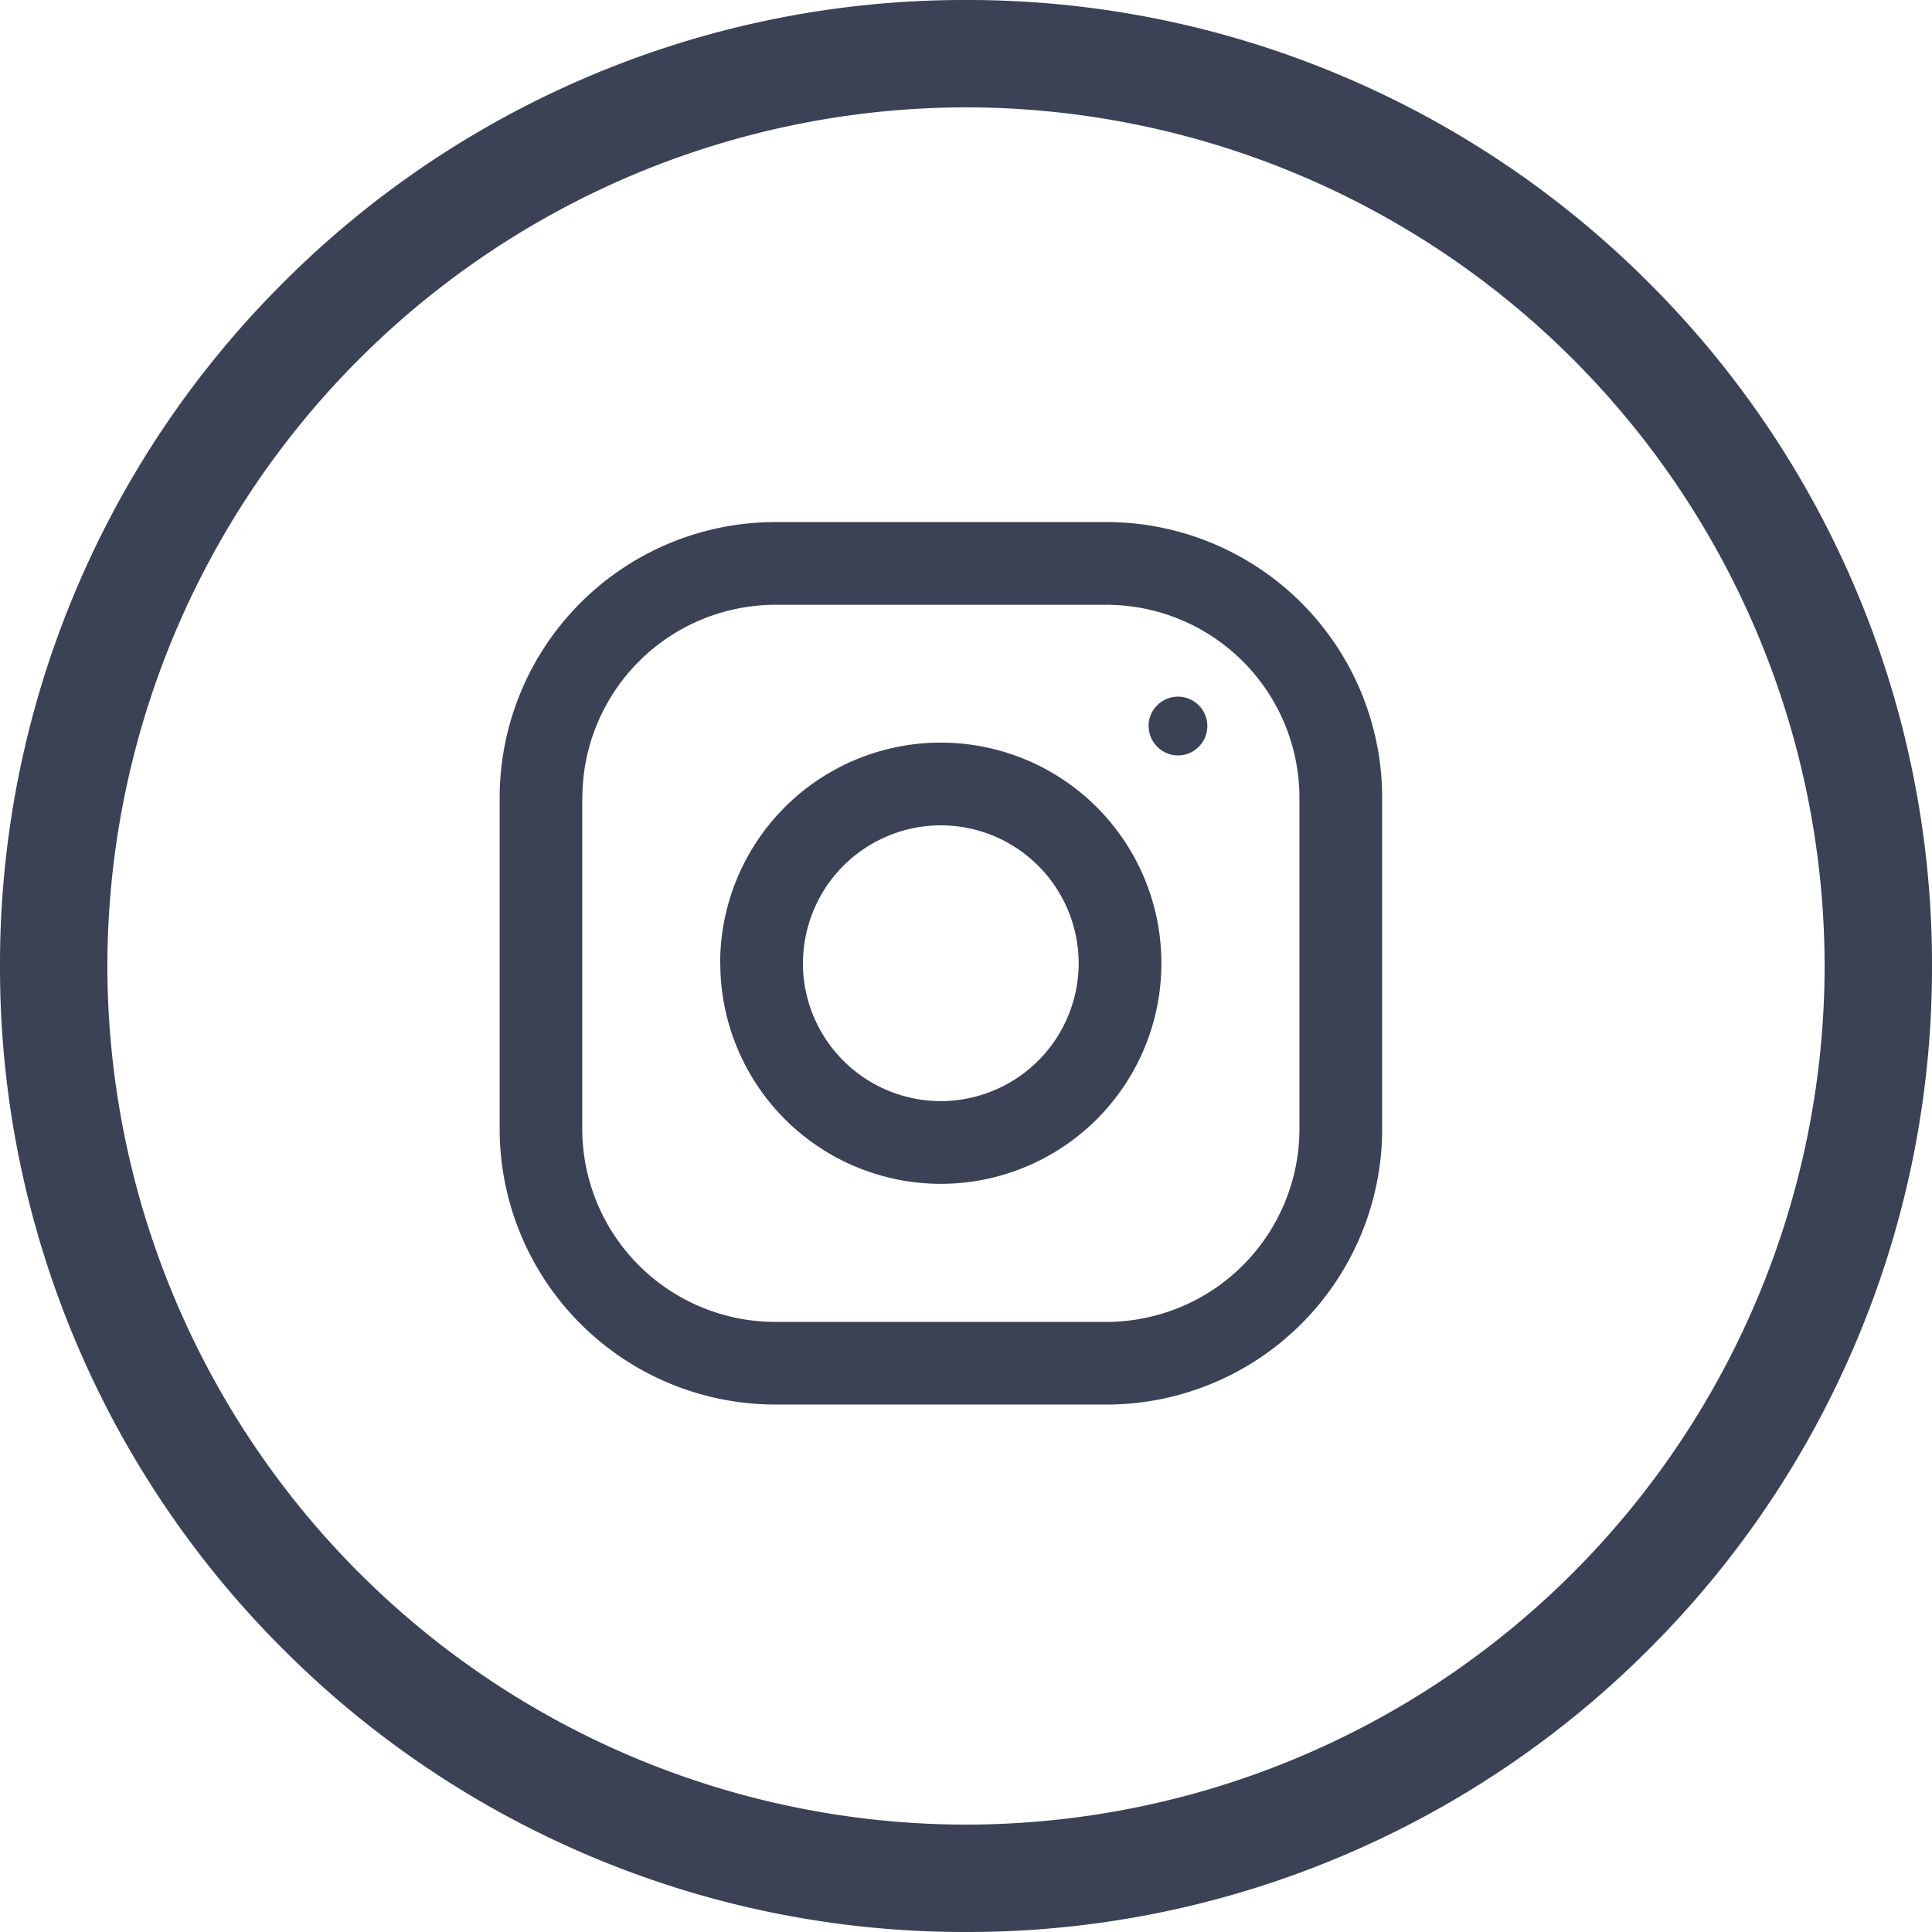
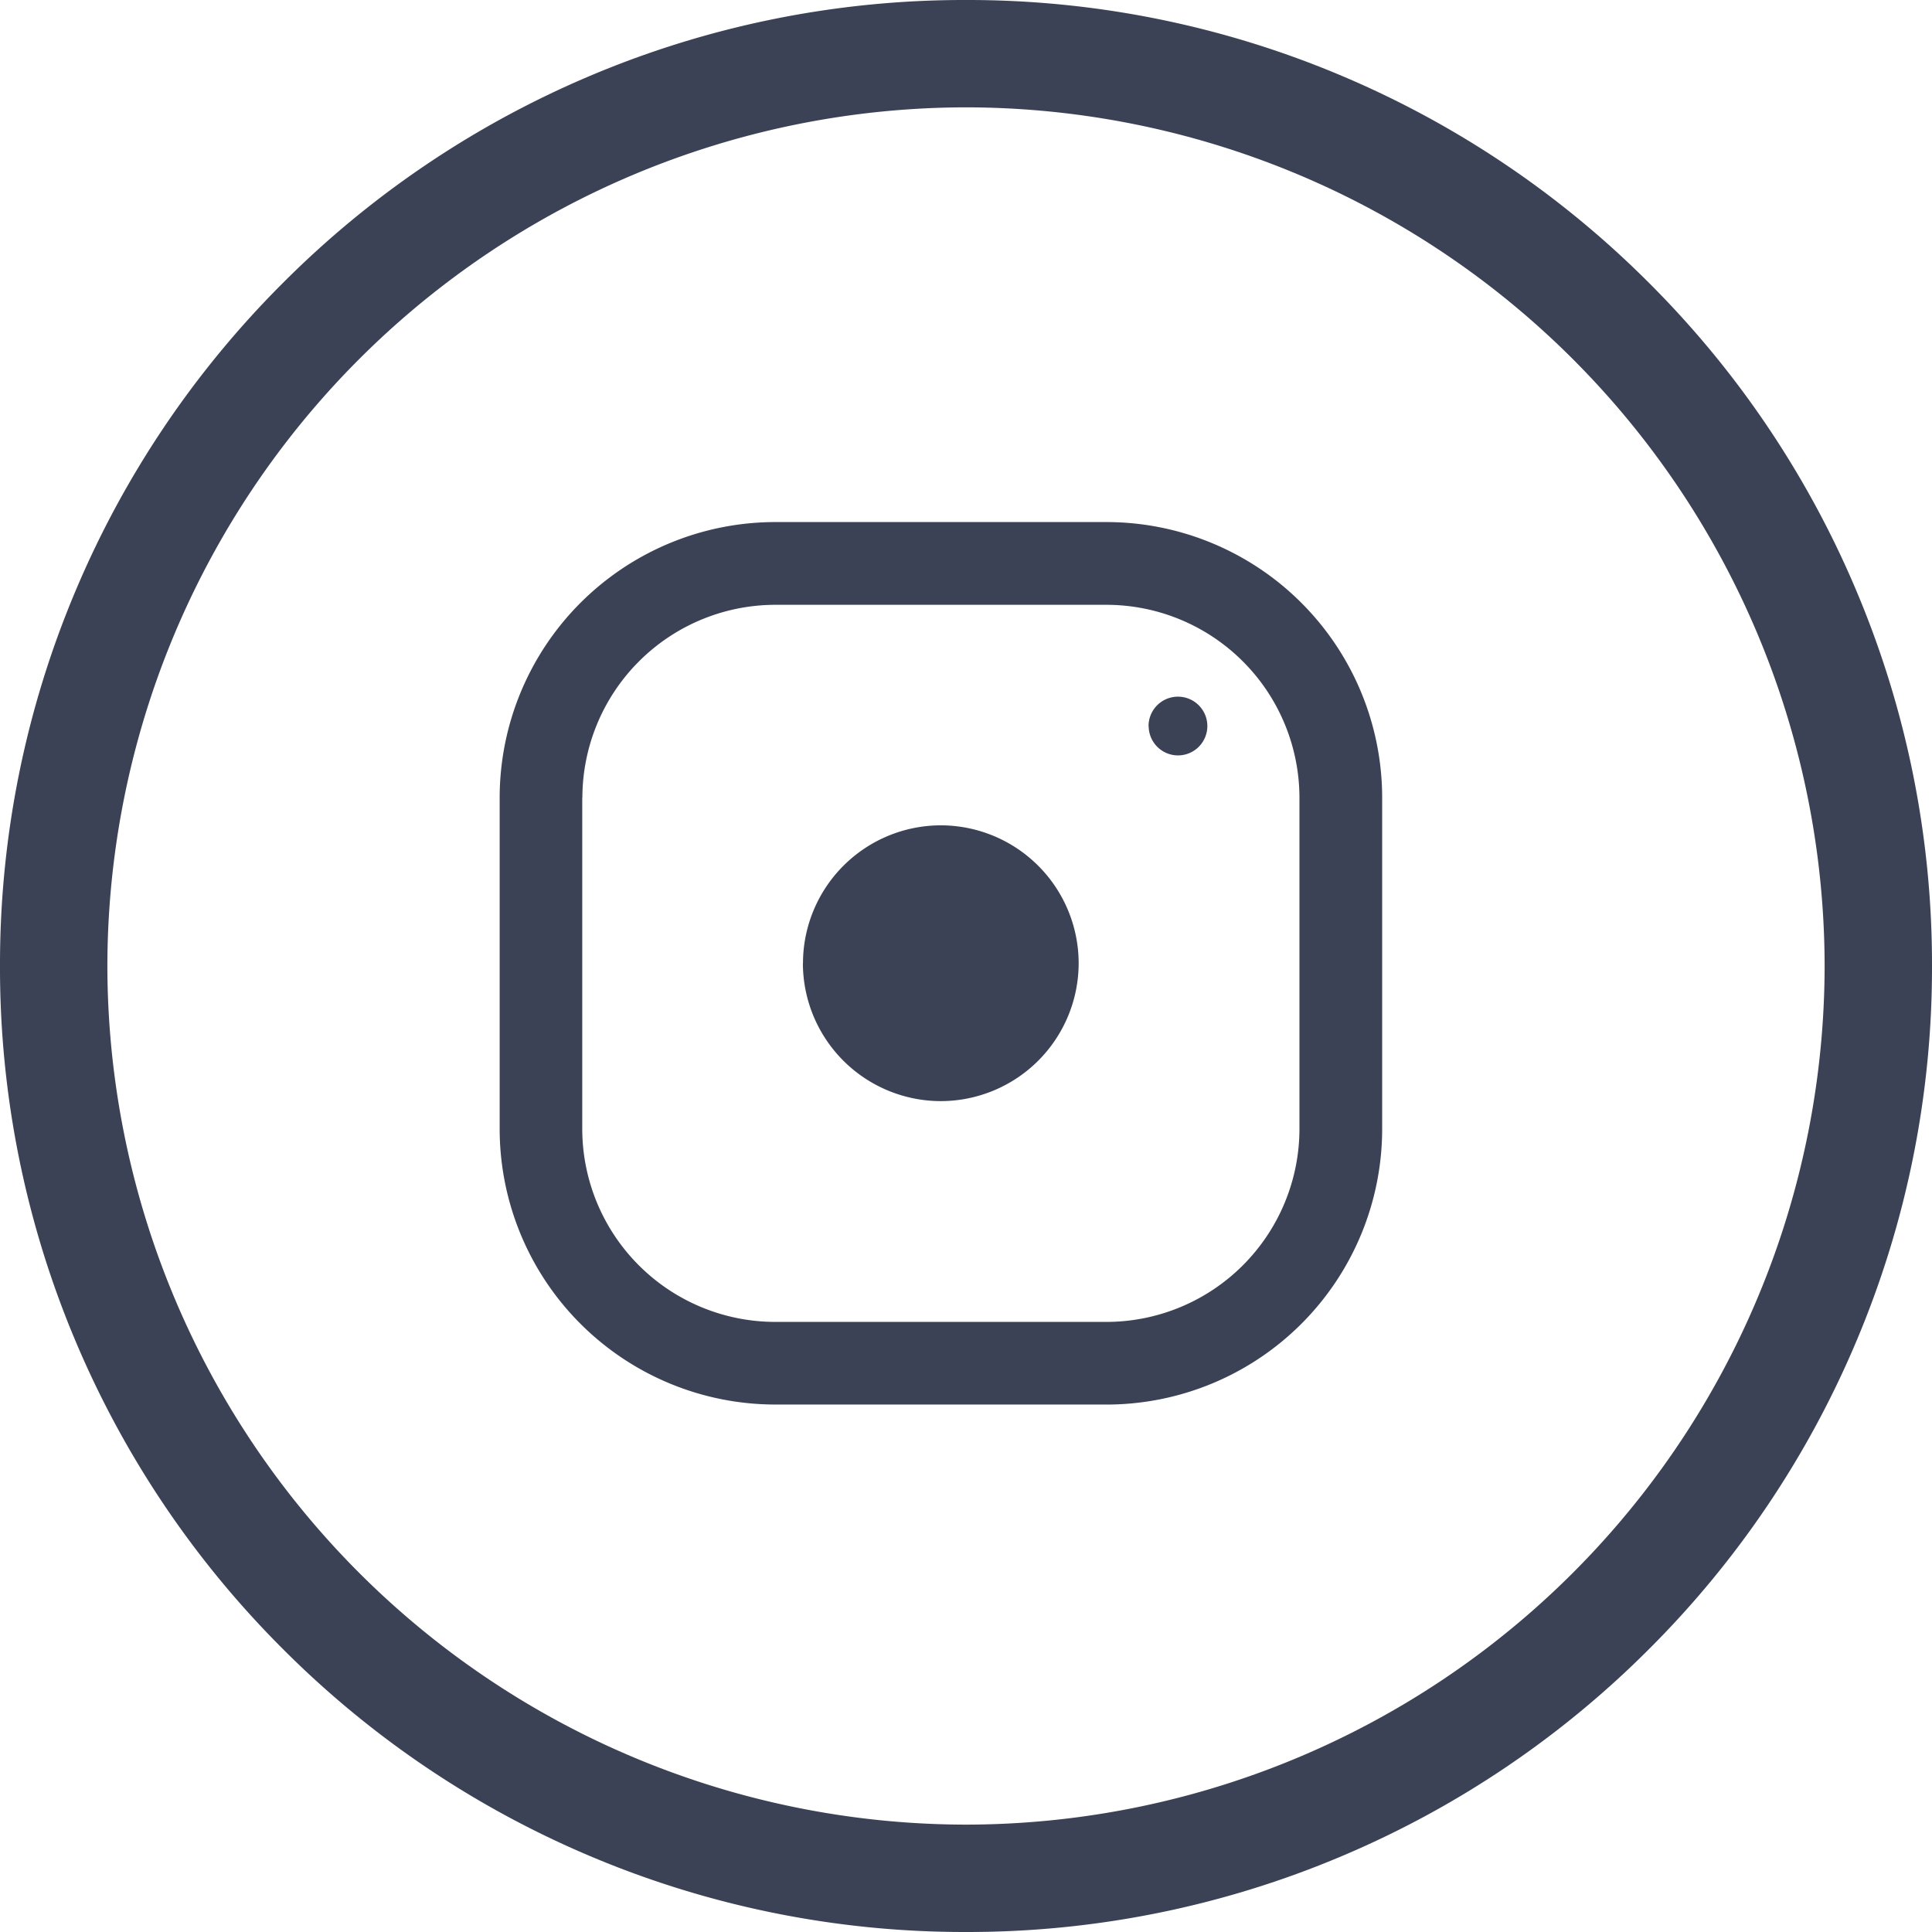
<svg xmlns="http://www.w3.org/2000/svg" width="64" height="64" viewBox="0 0 64 64">
-   <path d="M-4580.457,434.484a31.89,31.89,0,0,1-10.17-6.857,31.893,31.893,0,0,1-6.858-10.172A31.8,31.8,0,0,1-4600,405a31.8,31.8,0,0,1,2.515-12.456,31.893,31.893,0,0,1,6.858-10.172,31.914,31.914,0,0,1,10.17-6.858A31.809,31.809,0,0,1-4568,373a31.793,31.793,0,0,1,12.455,2.515,31.92,31.92,0,0,1,10.172,6.858,31.865,31.865,0,0,1,6.857,10.172A31.783,31.783,0,0,1-4536,405a31.782,31.782,0,0,1-2.516,12.455,31.865,31.865,0,0,1-6.857,10.172,31.9,31.9,0,0,1-10.172,6.857A31.794,31.794,0,0,1-4568,437,31.809,31.809,0,0,1-4580.457,434.484ZM-4596.443,405A28.476,28.476,0,0,0-4568,433.443,28.474,28.474,0,0,0-4539.557,405,28.475,28.475,0,0,0-4568,376.556,28.476,28.476,0,0,0-4596.443,405Zm22.131,14.527a9.136,9.136,0,0,1-9.136-9.135V399.43a9.138,9.138,0,0,1,9.136-9.136h10.964a9.137,9.137,0,0,1,9.134,9.136v10.963a9.135,9.135,0,0,1-9.134,9.135Zm-6.4-20.1v10.963a6.4,6.4,0,0,0,6.4,6.4h10.964a6.4,6.4,0,0,0,6.394-6.4V399.43a6.4,6.4,0,0,0-6.394-6.395h-10.964A6.4,6.4,0,0,0-4580.708,399.43Zm4.568,5.481a7.308,7.308,0,0,1,7.309-7.308,7.308,7.308,0,0,1,7.308,7.308,7.308,7.308,0,0,1-7.308,7.308A7.308,7.308,0,0,1-4576.139,404.911Zm2.741,0a4.574,4.574,0,0,0,4.568,4.568,4.573,4.573,0,0,0,4.567-4.568,4.573,4.573,0,0,0-4.567-4.568A4.573,4.573,0,0,0-4573.4,404.911Zm11.45-7.857a.974.974,0,0,1,.975-.973.973.973,0,0,1,.973.973.973.973,0,0,1-.973.973A.974.974,0,0,1-4561.949,397.054Z" transform="translate(4600 -373)" fill="#3b4256" />
+   <path d="M-4580.457,434.484a31.89,31.89,0,0,1-10.17-6.857,31.893,31.893,0,0,1-6.858-10.172A31.8,31.8,0,0,1-4600,405a31.8,31.8,0,0,1,2.515-12.456,31.893,31.893,0,0,1,6.858-10.172,31.914,31.914,0,0,1,10.17-6.858A31.809,31.809,0,0,1-4568,373a31.793,31.793,0,0,1,12.455,2.515,31.92,31.92,0,0,1,10.172,6.858,31.865,31.865,0,0,1,6.857,10.172A31.783,31.783,0,0,1-4536,405a31.782,31.782,0,0,1-2.516,12.455,31.865,31.865,0,0,1-6.857,10.172,31.9,31.9,0,0,1-10.172,6.857A31.794,31.794,0,0,1-4568,437,31.809,31.809,0,0,1-4580.457,434.484ZM-4596.443,405A28.476,28.476,0,0,0-4568,433.443,28.474,28.474,0,0,0-4539.557,405,28.475,28.475,0,0,0-4568,376.556,28.476,28.476,0,0,0-4596.443,405Zm22.131,14.527a9.136,9.136,0,0,1-9.136-9.135V399.43a9.138,9.138,0,0,1,9.136-9.136h10.964a9.137,9.137,0,0,1,9.134,9.136v10.963a9.135,9.135,0,0,1-9.134,9.135Zm-6.4-20.1v10.963a6.4,6.4,0,0,0,6.4,6.4h10.964a6.4,6.4,0,0,0,6.394-6.4V399.43a6.4,6.4,0,0,0-6.394-6.395h-10.964A6.4,6.4,0,0,0-4580.708,399.43Zm4.568,5.481A7.308,7.308,0,0,1-4576.139,404.911Zm2.741,0a4.574,4.574,0,0,0,4.568,4.568,4.573,4.573,0,0,0,4.567-4.568,4.573,4.573,0,0,0-4.567-4.568A4.573,4.573,0,0,0-4573.4,404.911Zm11.45-7.857a.974.974,0,0,1,.975-.973.973.973,0,0,1,.973.973.973.973,0,0,1-.973.973A.974.974,0,0,1-4561.949,397.054Z" transform="translate(4600 -373)" fill="#3b4256" />
</svg>